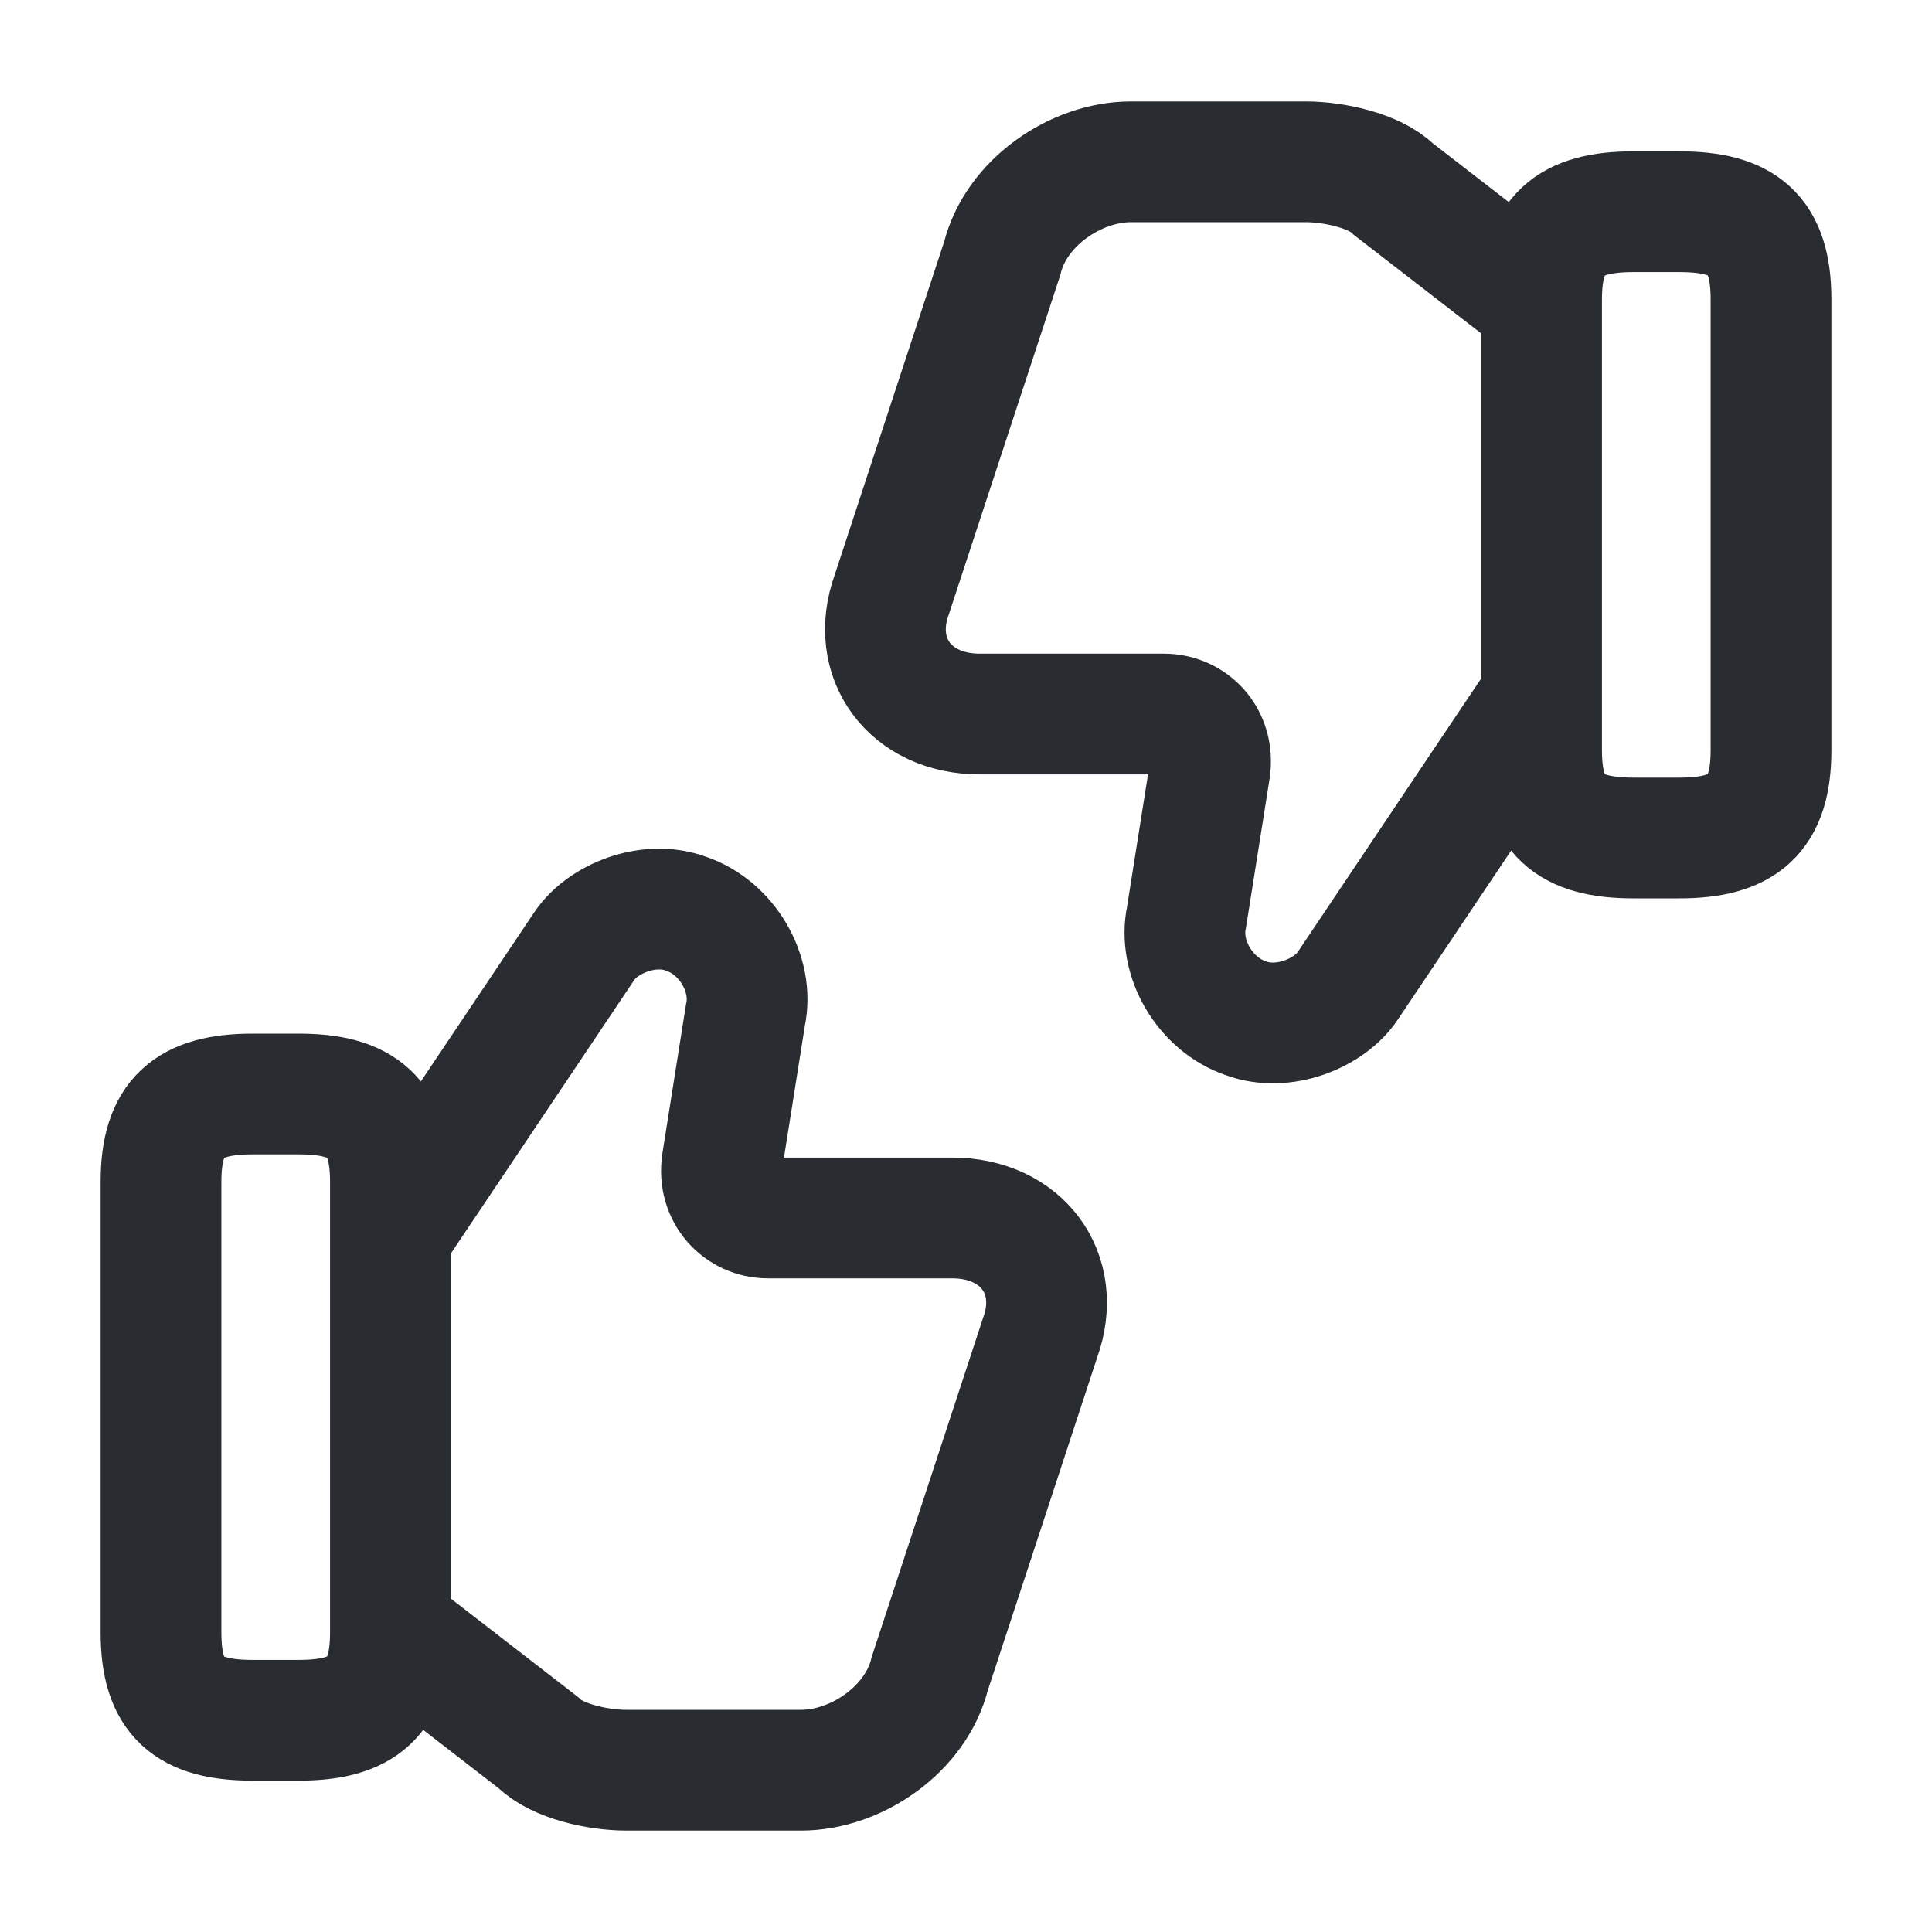
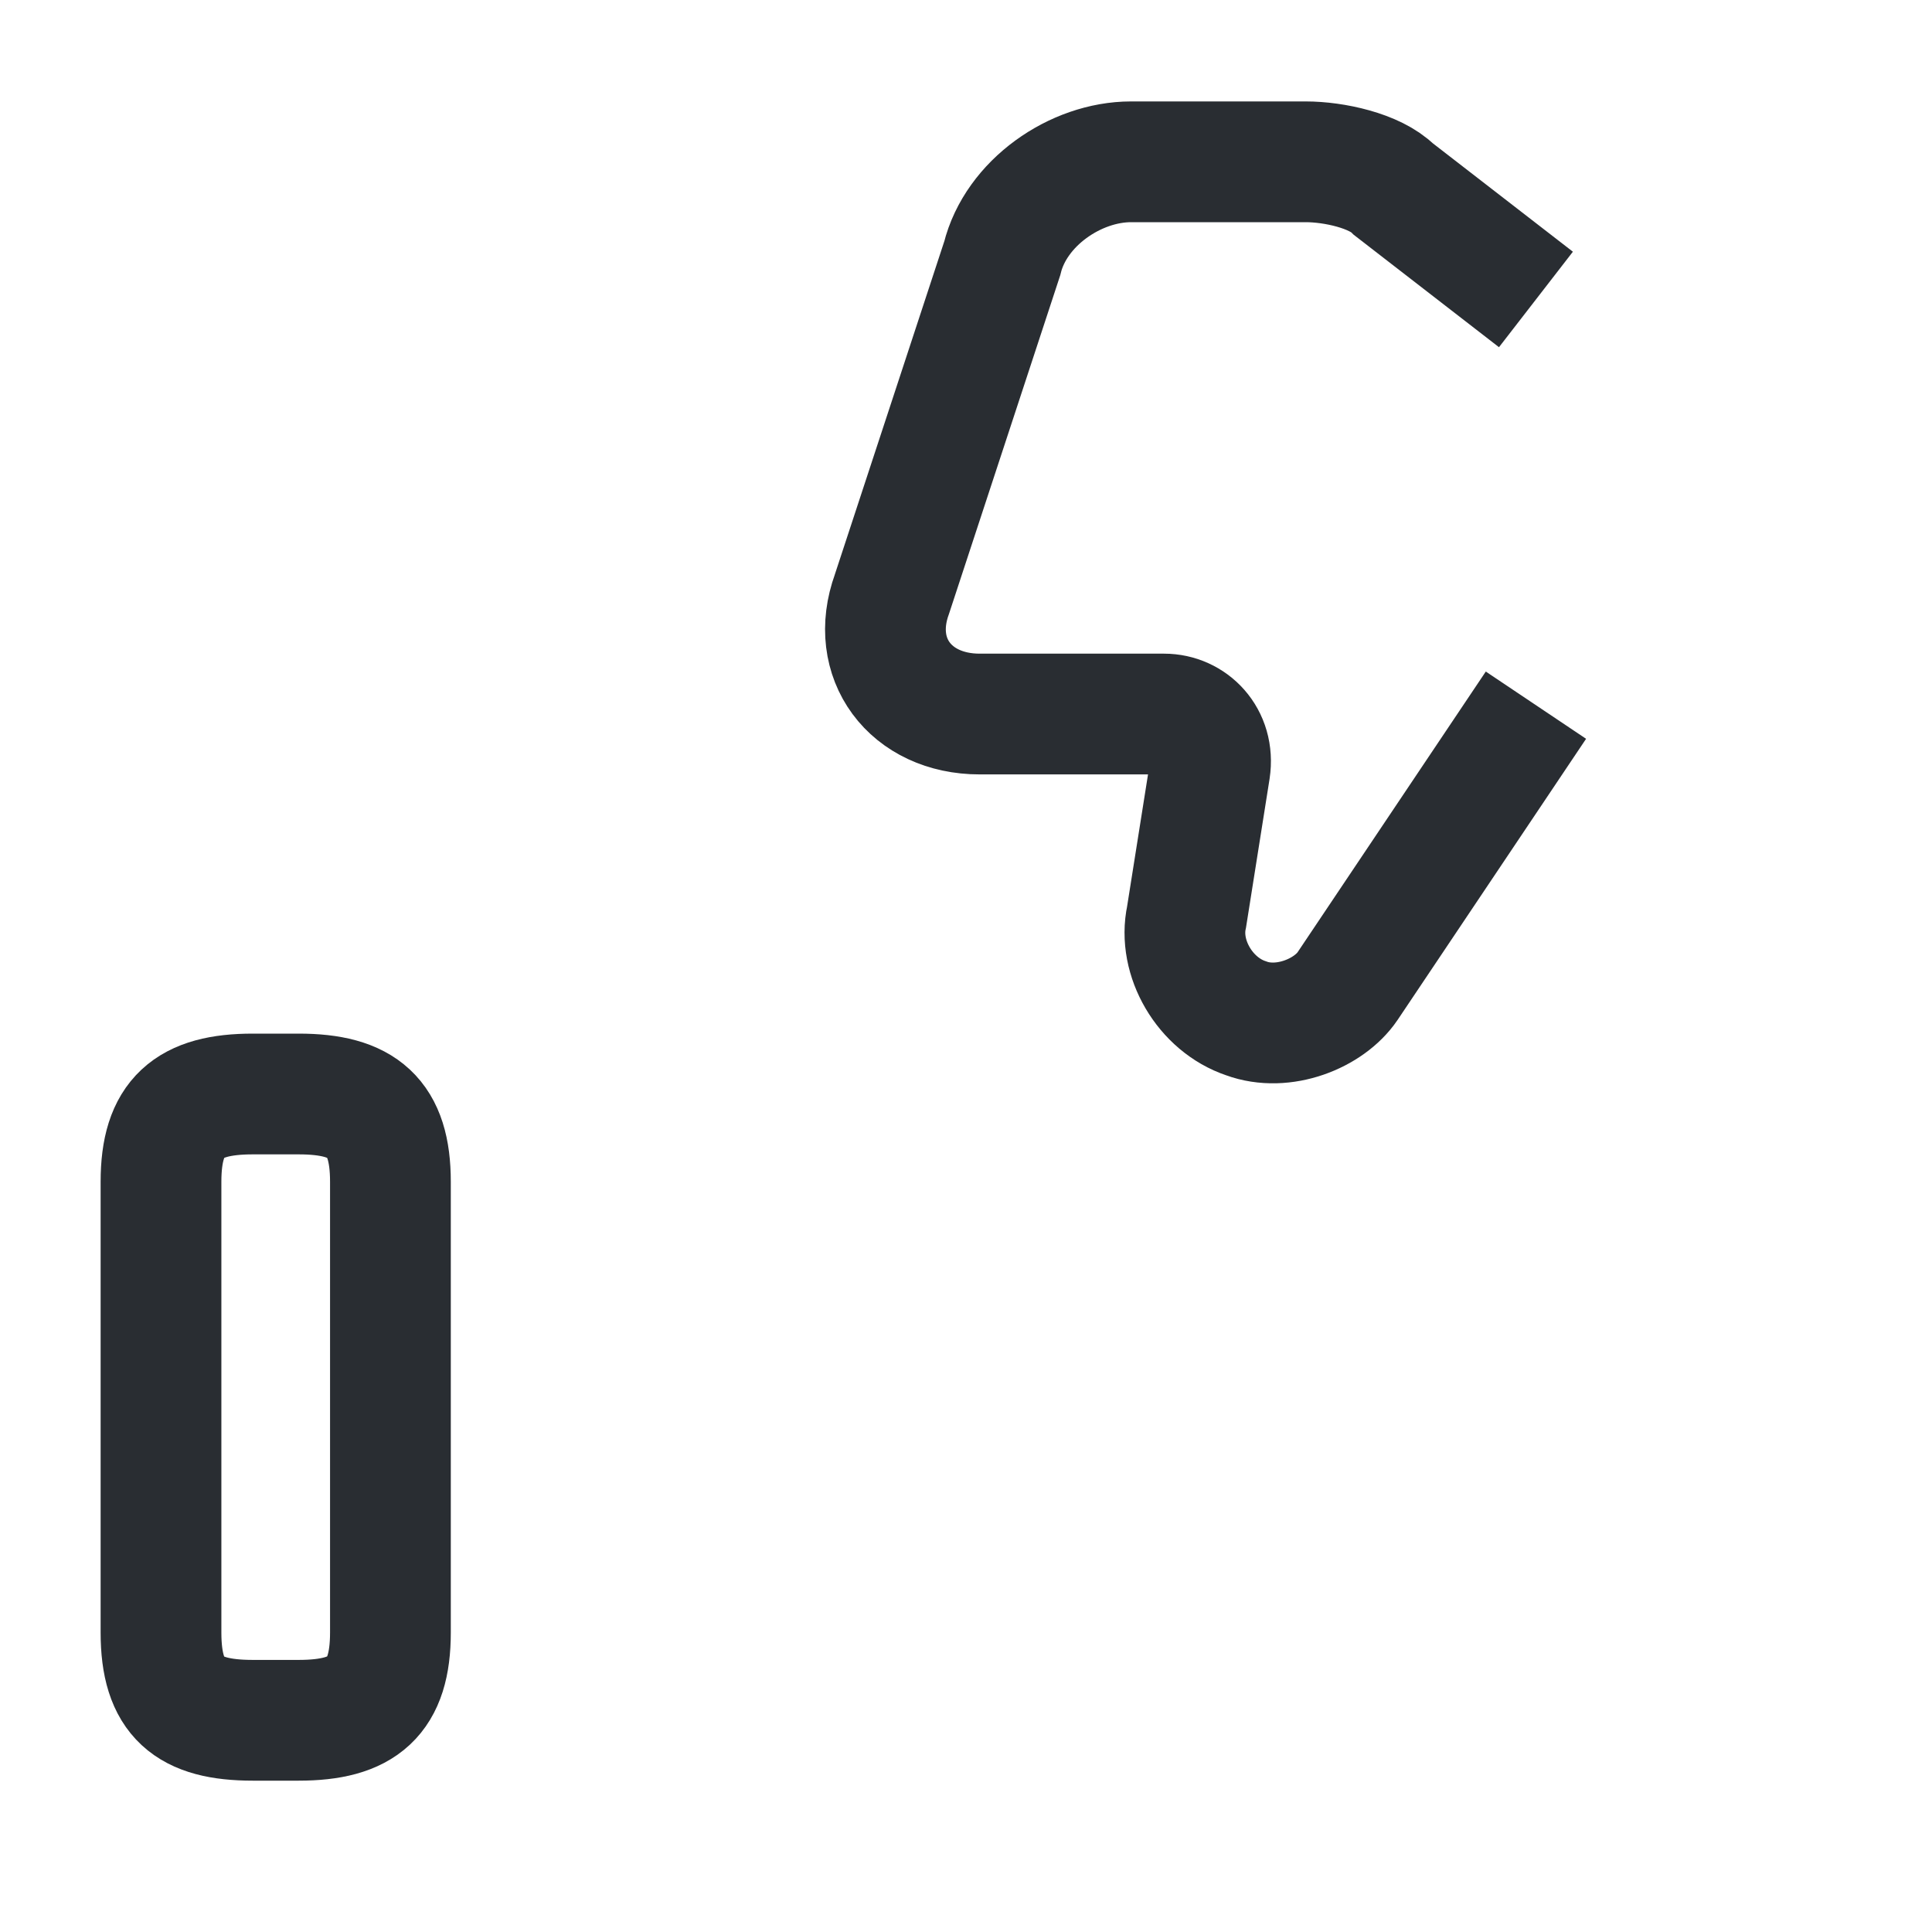
<svg xmlns="http://www.w3.org/2000/svg" width="800px" height="800px" viewBox="0 0 24 24" fill="none">
-   <path d="M4.92 20.28L6.69 21.65C6.92 21.88 7.43 21.99 7.78 21.99H9.95C10.64 21.99 11.38 21.48 11.55 20.79L12.92 16.62C13.21 15.82 12.69 15.13 11.83 15.13H9.54C9.2 15.13 8.91 14.84 8.97 14.44L9.26 12.61C9.37 12.1 9.03 11.52 8.52 11.35C8.06 11.18 7.49 11.41 7.26 11.75L4.92 15.24" stroke="#292D32" stroke-width="1.5" stroke-miterlimit="10" />
  <path d="M2 20.28V14.68C2 13.88 2.34 13.59 3.14 13.59H3.71C4.51 13.59 4.85 13.88 4.85 14.68V20.28C4.85 21.08 4.51 21.37 3.71 21.37H3.14C2.34 21.37 2 21.09 2 20.28Z" stroke="#292D32" stroke-width="1.5" stroke-linecap="round" stroke-linejoin="round" />
  <path d="M19.08 3.72L17.31 2.35C17.08 2.12 16.57 2.01 16.22 2.01H14.05C13.36 2.01 12.62 2.52 12.45 3.21L11.08 7.38C10.79 8.18 11.31 8.87 12.17 8.87H14.46C14.8 8.87 15.09 9.16 15.03 9.56L14.74 11.39C14.63 11.9 14.97 12.48 15.48 12.65C15.94 12.82 16.51 12.59 16.74 12.25L19.08 8.76" stroke="#292D32" stroke-width="1.5" stroke-miterlimit="10" />
-   <path d="M22 3.72V9.32C22 10.12 21.66 10.41 20.86 10.41H20.29C19.49 10.41 19.15 10.12 19.15 9.32V3.72C19.15 2.92 19.49 2.63 20.29 2.63H20.86C21.66 2.63 22 2.91 22 3.72Z" stroke="#292D32" stroke-width="1.5" stroke-linecap="round" stroke-linejoin="round" />
</svg>